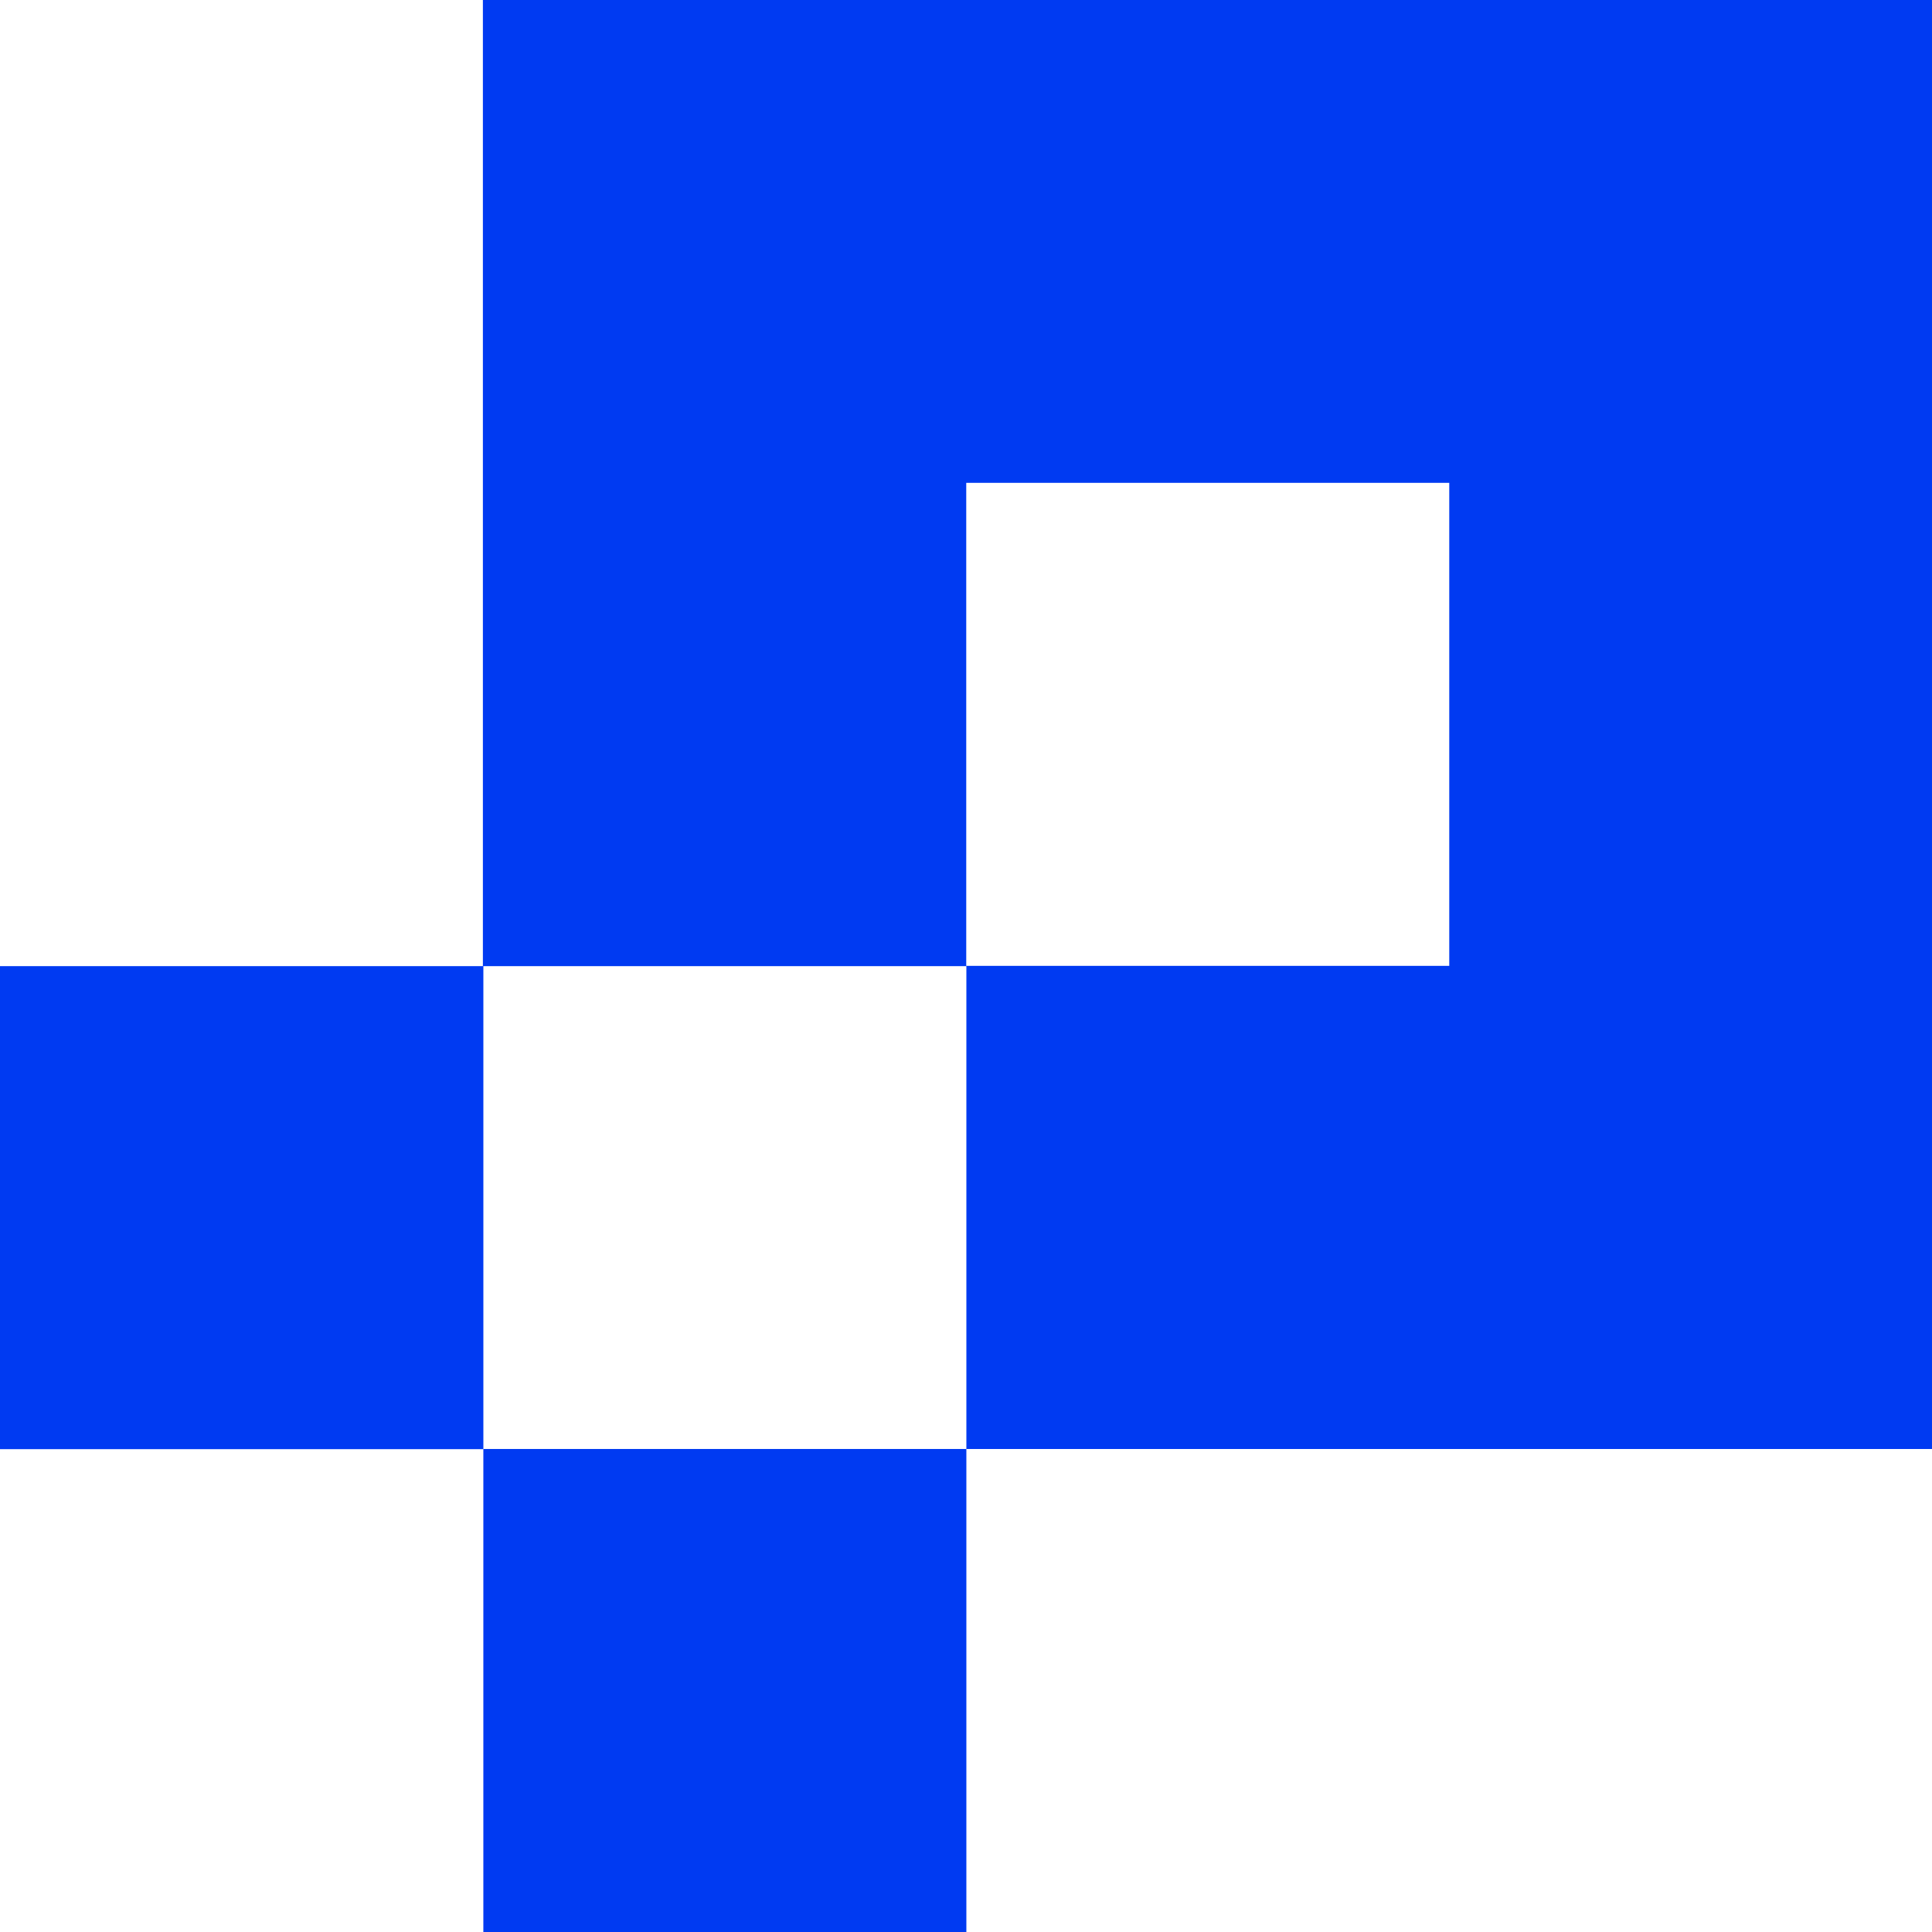
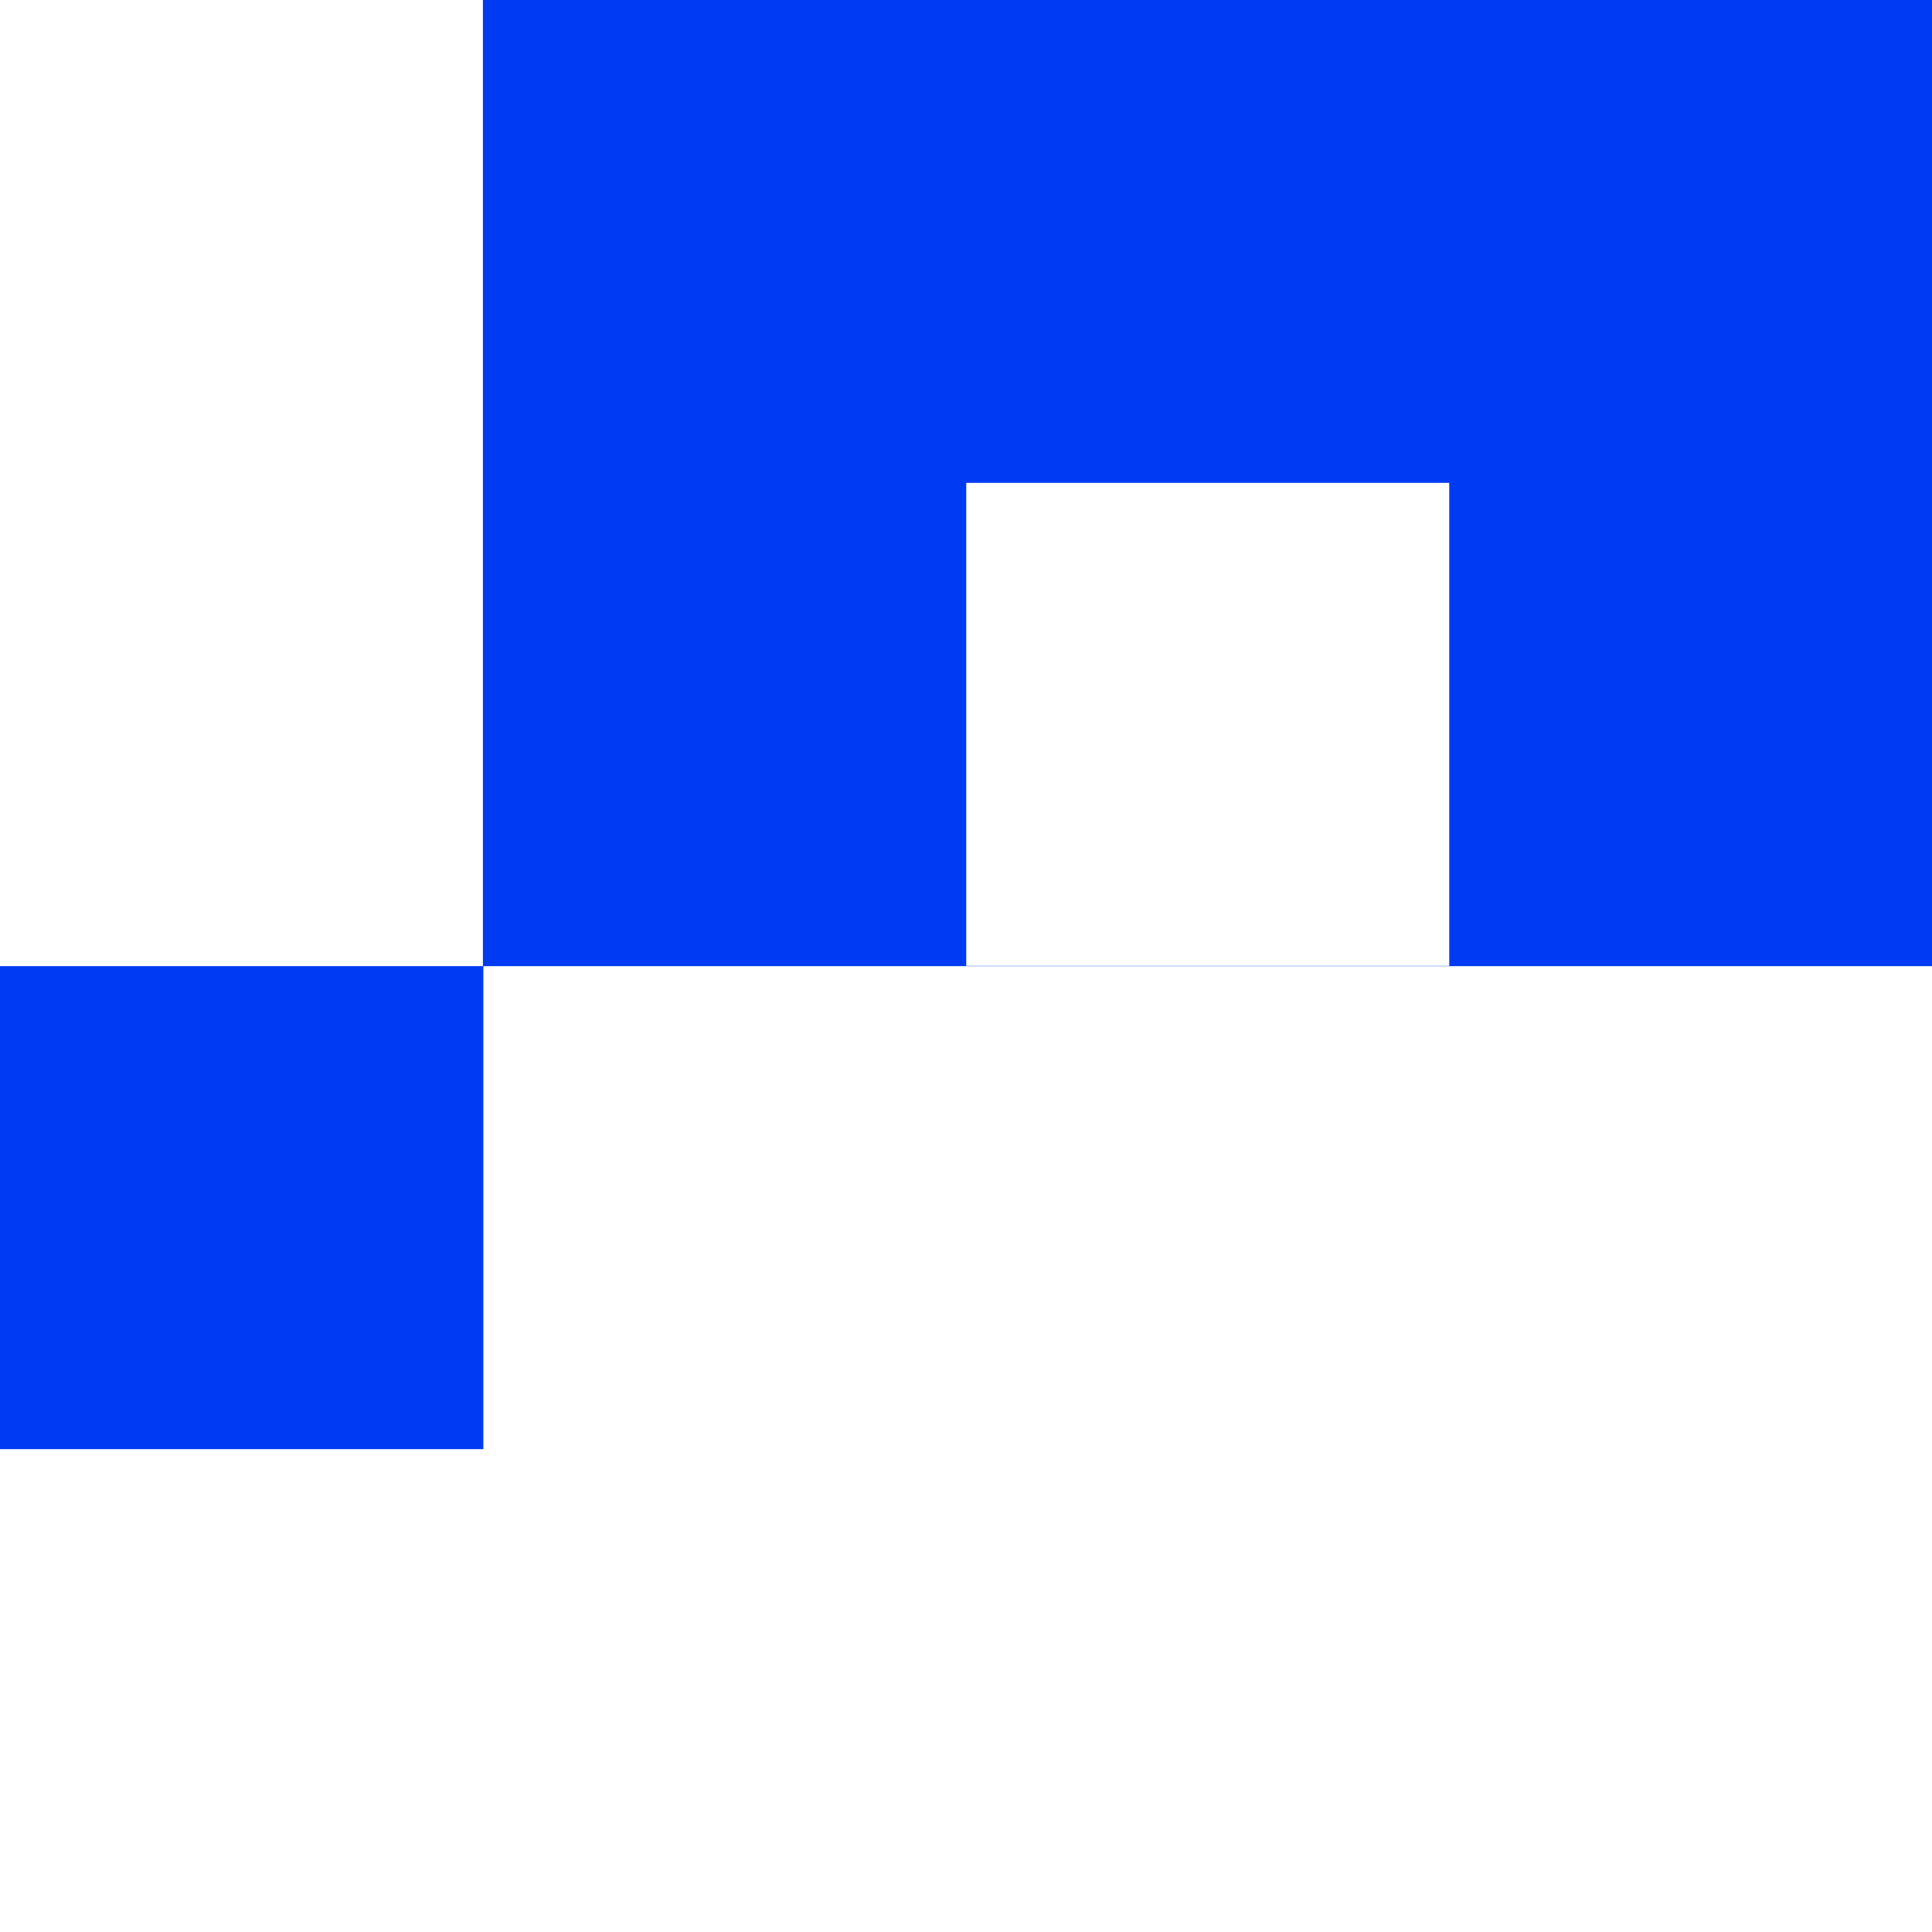
<svg xmlns="http://www.w3.org/2000/svg" width="400" height="400" viewBox="0 0 400 400" fill="none">
-   <path fill-rule="evenodd" clip-rule="evenodd" d="M400.001 300H200.078V200.03H100.074V300H99.977V0H400.001V300ZM200.05 99.966V199.971H300.054V99.966H200.05Z" fill="#003AF2" />
-   <rect x="100.072" y="299.996" width="100.004" height="100.004" fill="#003AF2" />
+   <path fill-rule="evenodd" clip-rule="evenodd" d="M400.001 300V200.03H100.074V300H99.977V0H400.001V300ZM200.05 99.966V199.971H300.054V99.966H200.05Z" fill="#003AF2" />
  <rect y="200.029" width="100.004" height="100.004" fill="#003AF2" />
</svg>